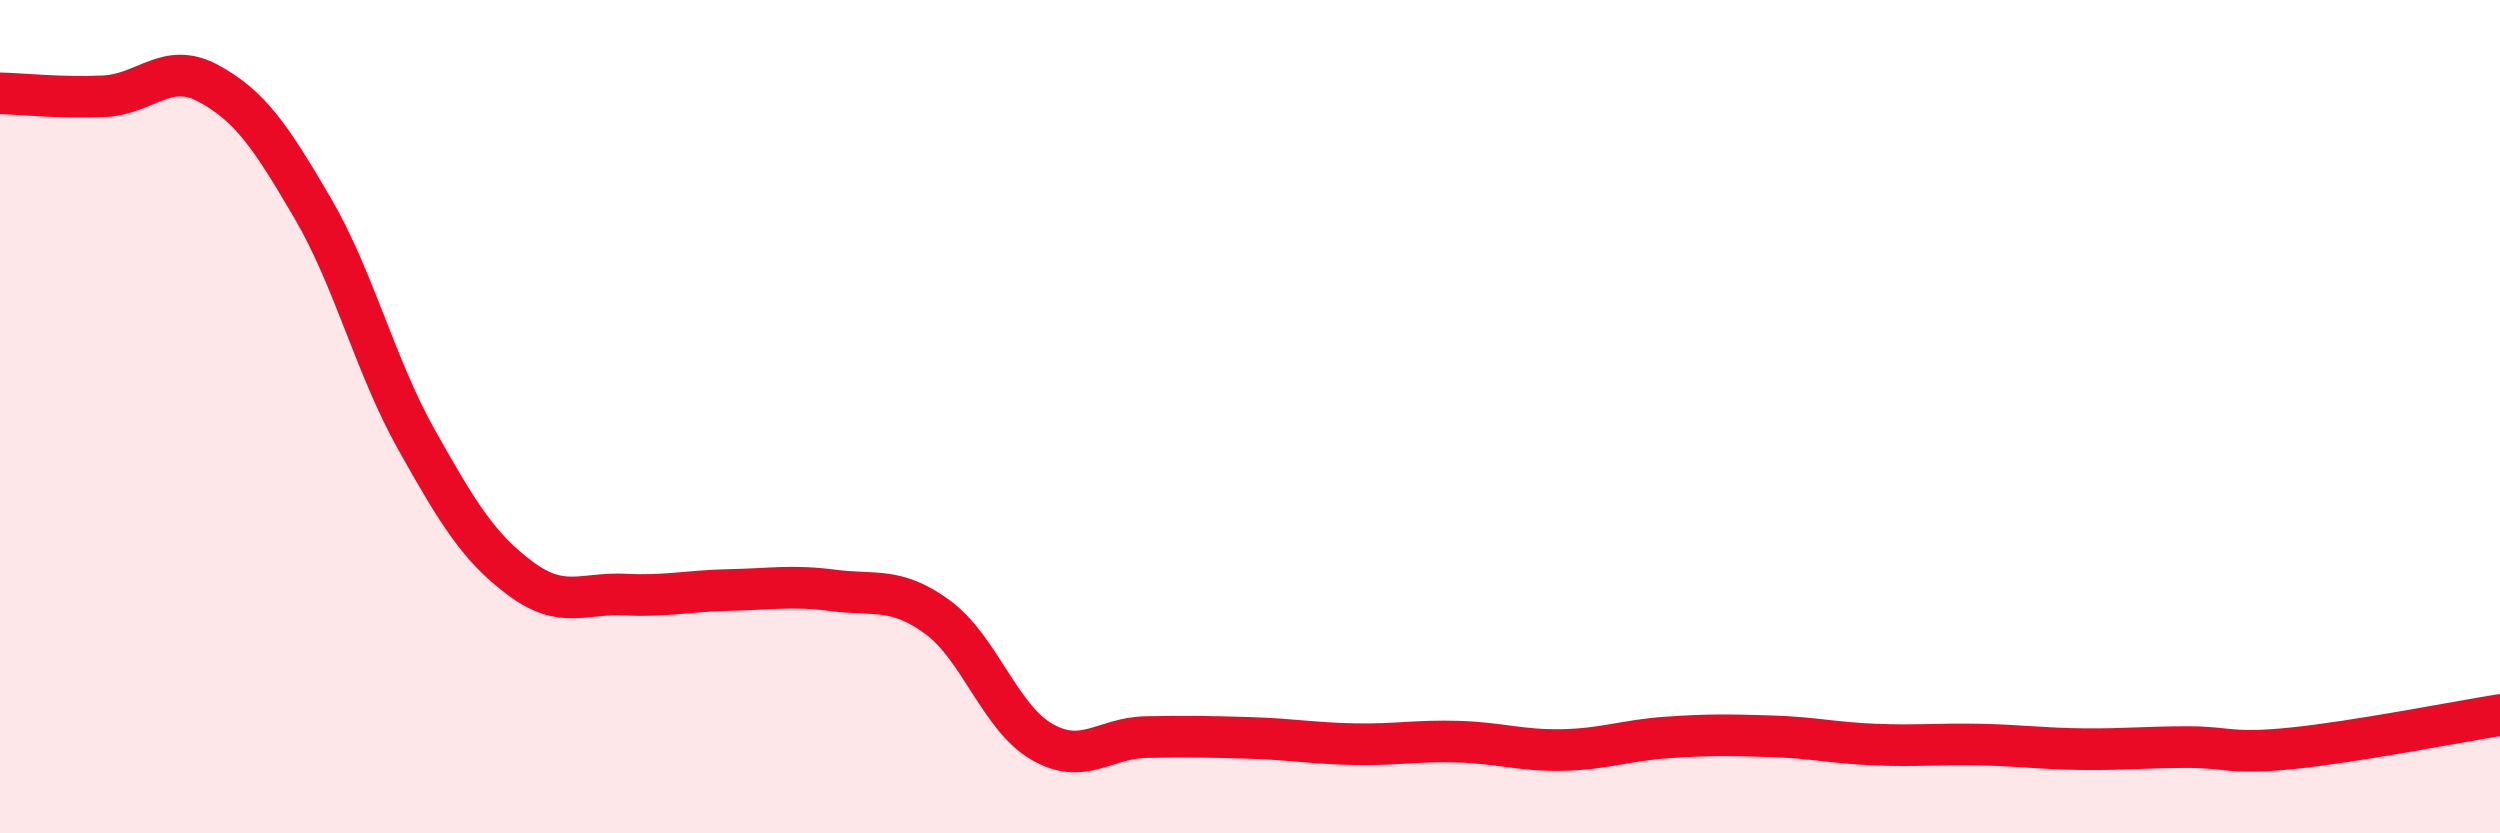
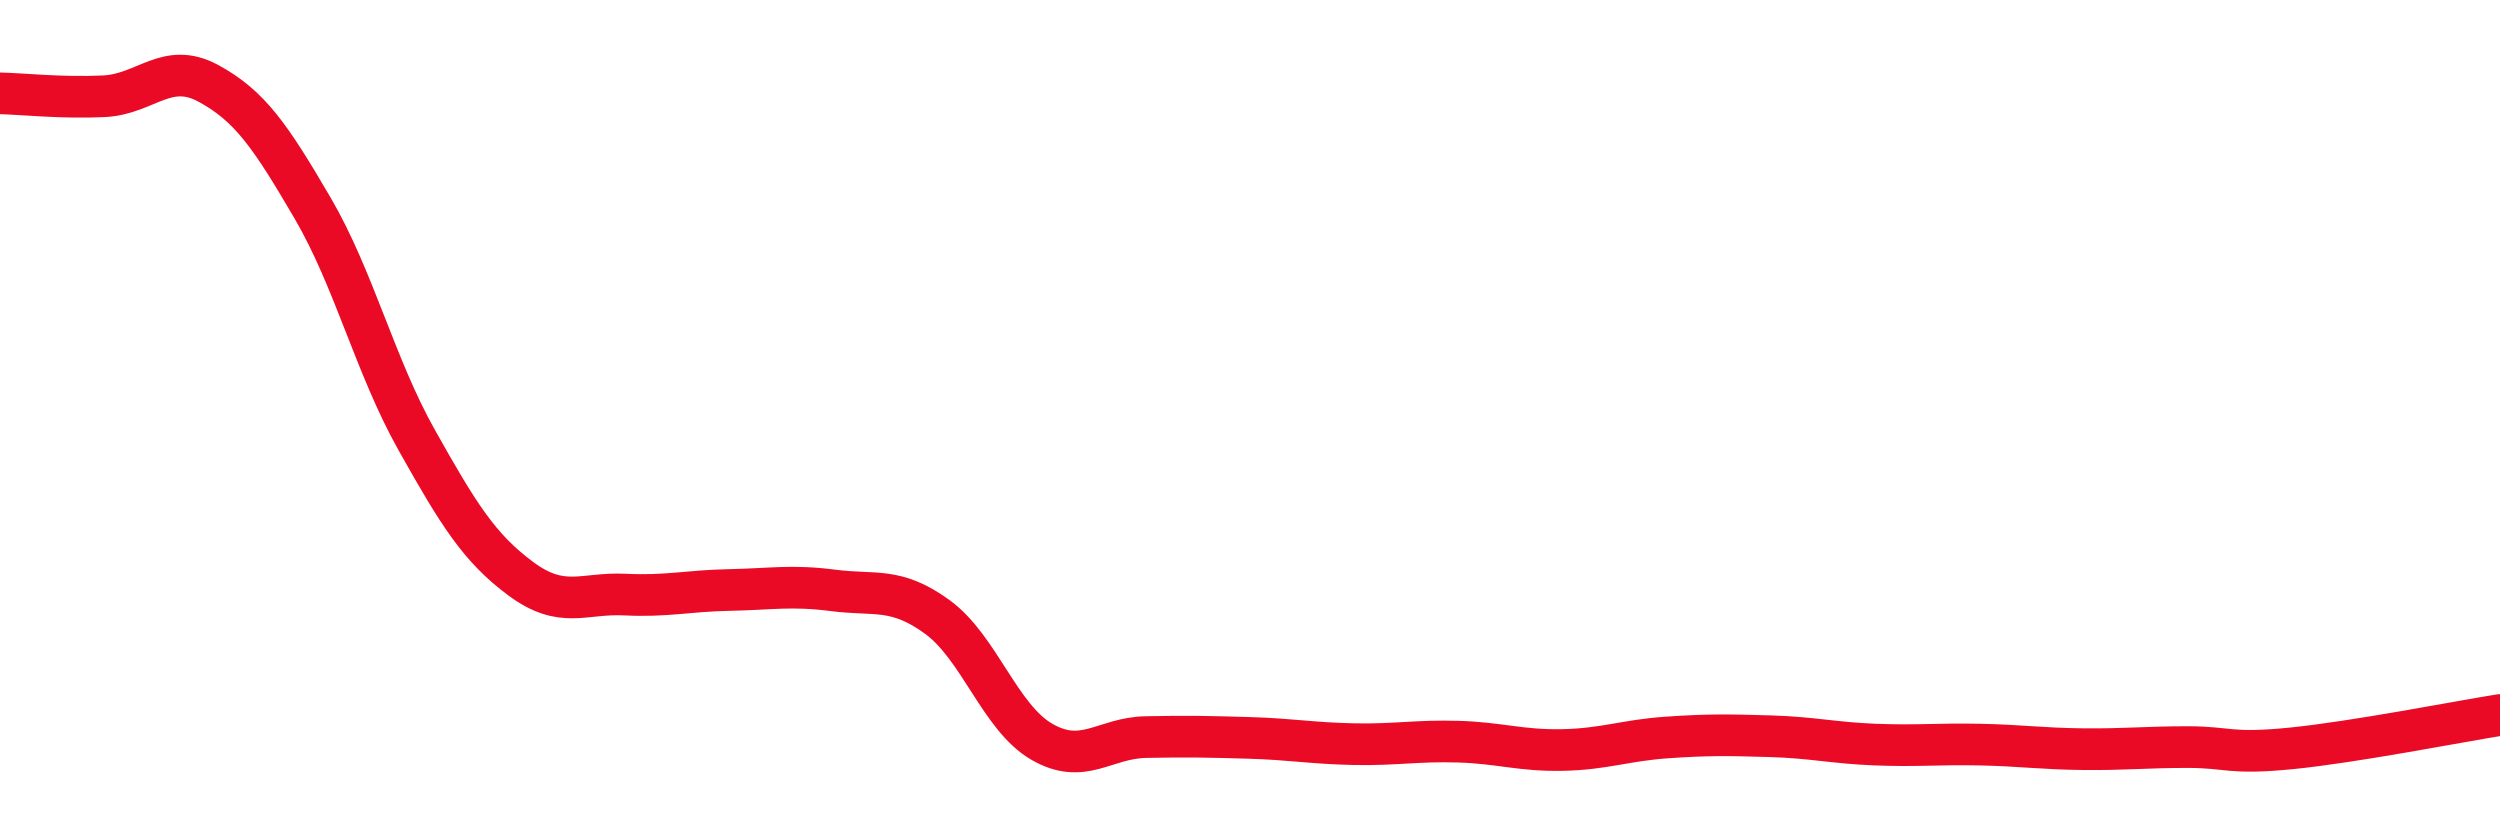
<svg xmlns="http://www.w3.org/2000/svg" width="60" height="20" viewBox="0 0 60 20">
-   <path d="M 0,2.24 C 0.5,2.25 1.5,2.36 2.5,2.31 C 3.5,2.26 4,1.46 5,2 C 6,2.54 6.5,3.28 7.5,4.99 C 8.5,6.7 9,8.78 10,10.56 C 11,12.34 11.5,13.15 12.5,13.89 C 13.5,14.63 14,14.22 15,14.27 C 16,14.32 16.5,14.18 17.5,14.16 C 18.5,14.14 19,14.04 20,14.17 C 21,14.3 21.5,14.08 22.5,14.81 C 23.5,15.54 24,17.22 25,17.8 C 26,18.38 26.5,17.71 27.5,17.69 C 28.5,17.67 29,17.68 30,17.71 C 31,17.74 31.5,17.84 32.5,17.86 C 33.5,17.88 34,17.77 35,17.8 C 36,17.83 36.5,18.02 37.5,18 C 38.5,17.98 39,17.77 40,17.7 C 41,17.63 41.5,17.64 42.5,17.67 C 43.5,17.7 44,17.83 45,17.87 C 46,17.91 46.5,17.85 47.5,17.87 C 48.5,17.89 49,17.97 50,17.98 C 51,17.99 51.5,17.93 52.5,17.93 C 53.5,17.93 53.5,18.11 55,17.96 C 56.5,17.81 59,17.32 60,17.16L60 20L0 20Z" fill="#EB0A25" opacity="0.1" stroke-linecap="round" stroke-linejoin="round" />
  <path d="M 0,2.24 C 0.5,2.25 1.5,2.36 2.5,2.31 C 3.5,2.26 4,1.46 5,2 C 6,2.54 6.5,3.28 7.5,4.99 C 8.5,6.7 9,8.78 10,10.56 C 11,12.34 11.5,13.15 12.5,13.89 C 13.5,14.63 14,14.22 15,14.27 C 16,14.32 16.5,14.18 17.5,14.16 C 18.5,14.14 19,14.04 20,14.17 C 21,14.3 21.5,14.08 22.5,14.81 C 23.5,15.54 24,17.22 25,17.8 C 26,18.38 26.5,17.71 27.5,17.69 C 28.5,17.67 29,17.68 30,17.71 C 31,17.74 31.5,17.84 32.5,17.86 C 33.5,17.88 34,17.77 35,17.8 C 36,17.83 36.5,18.02 37.5,18 C 38.5,17.98 39,17.77 40,17.7 C 41,17.63 41.5,17.64 42.5,17.67 C 43.5,17.7 44,17.83 45,17.87 C 46,17.91 46.5,17.85 47.5,17.87 C 48.5,17.89 49,17.97 50,17.98 C 51,17.99 51.5,17.93 52.5,17.93 C 53.5,17.93 53.5,18.11 55,17.96 C 56.5,17.81 59,17.32 60,17.16" stroke="#EB0A25" stroke-width="1" fill="none" stroke-linecap="round" stroke-linejoin="round" />
</svg>